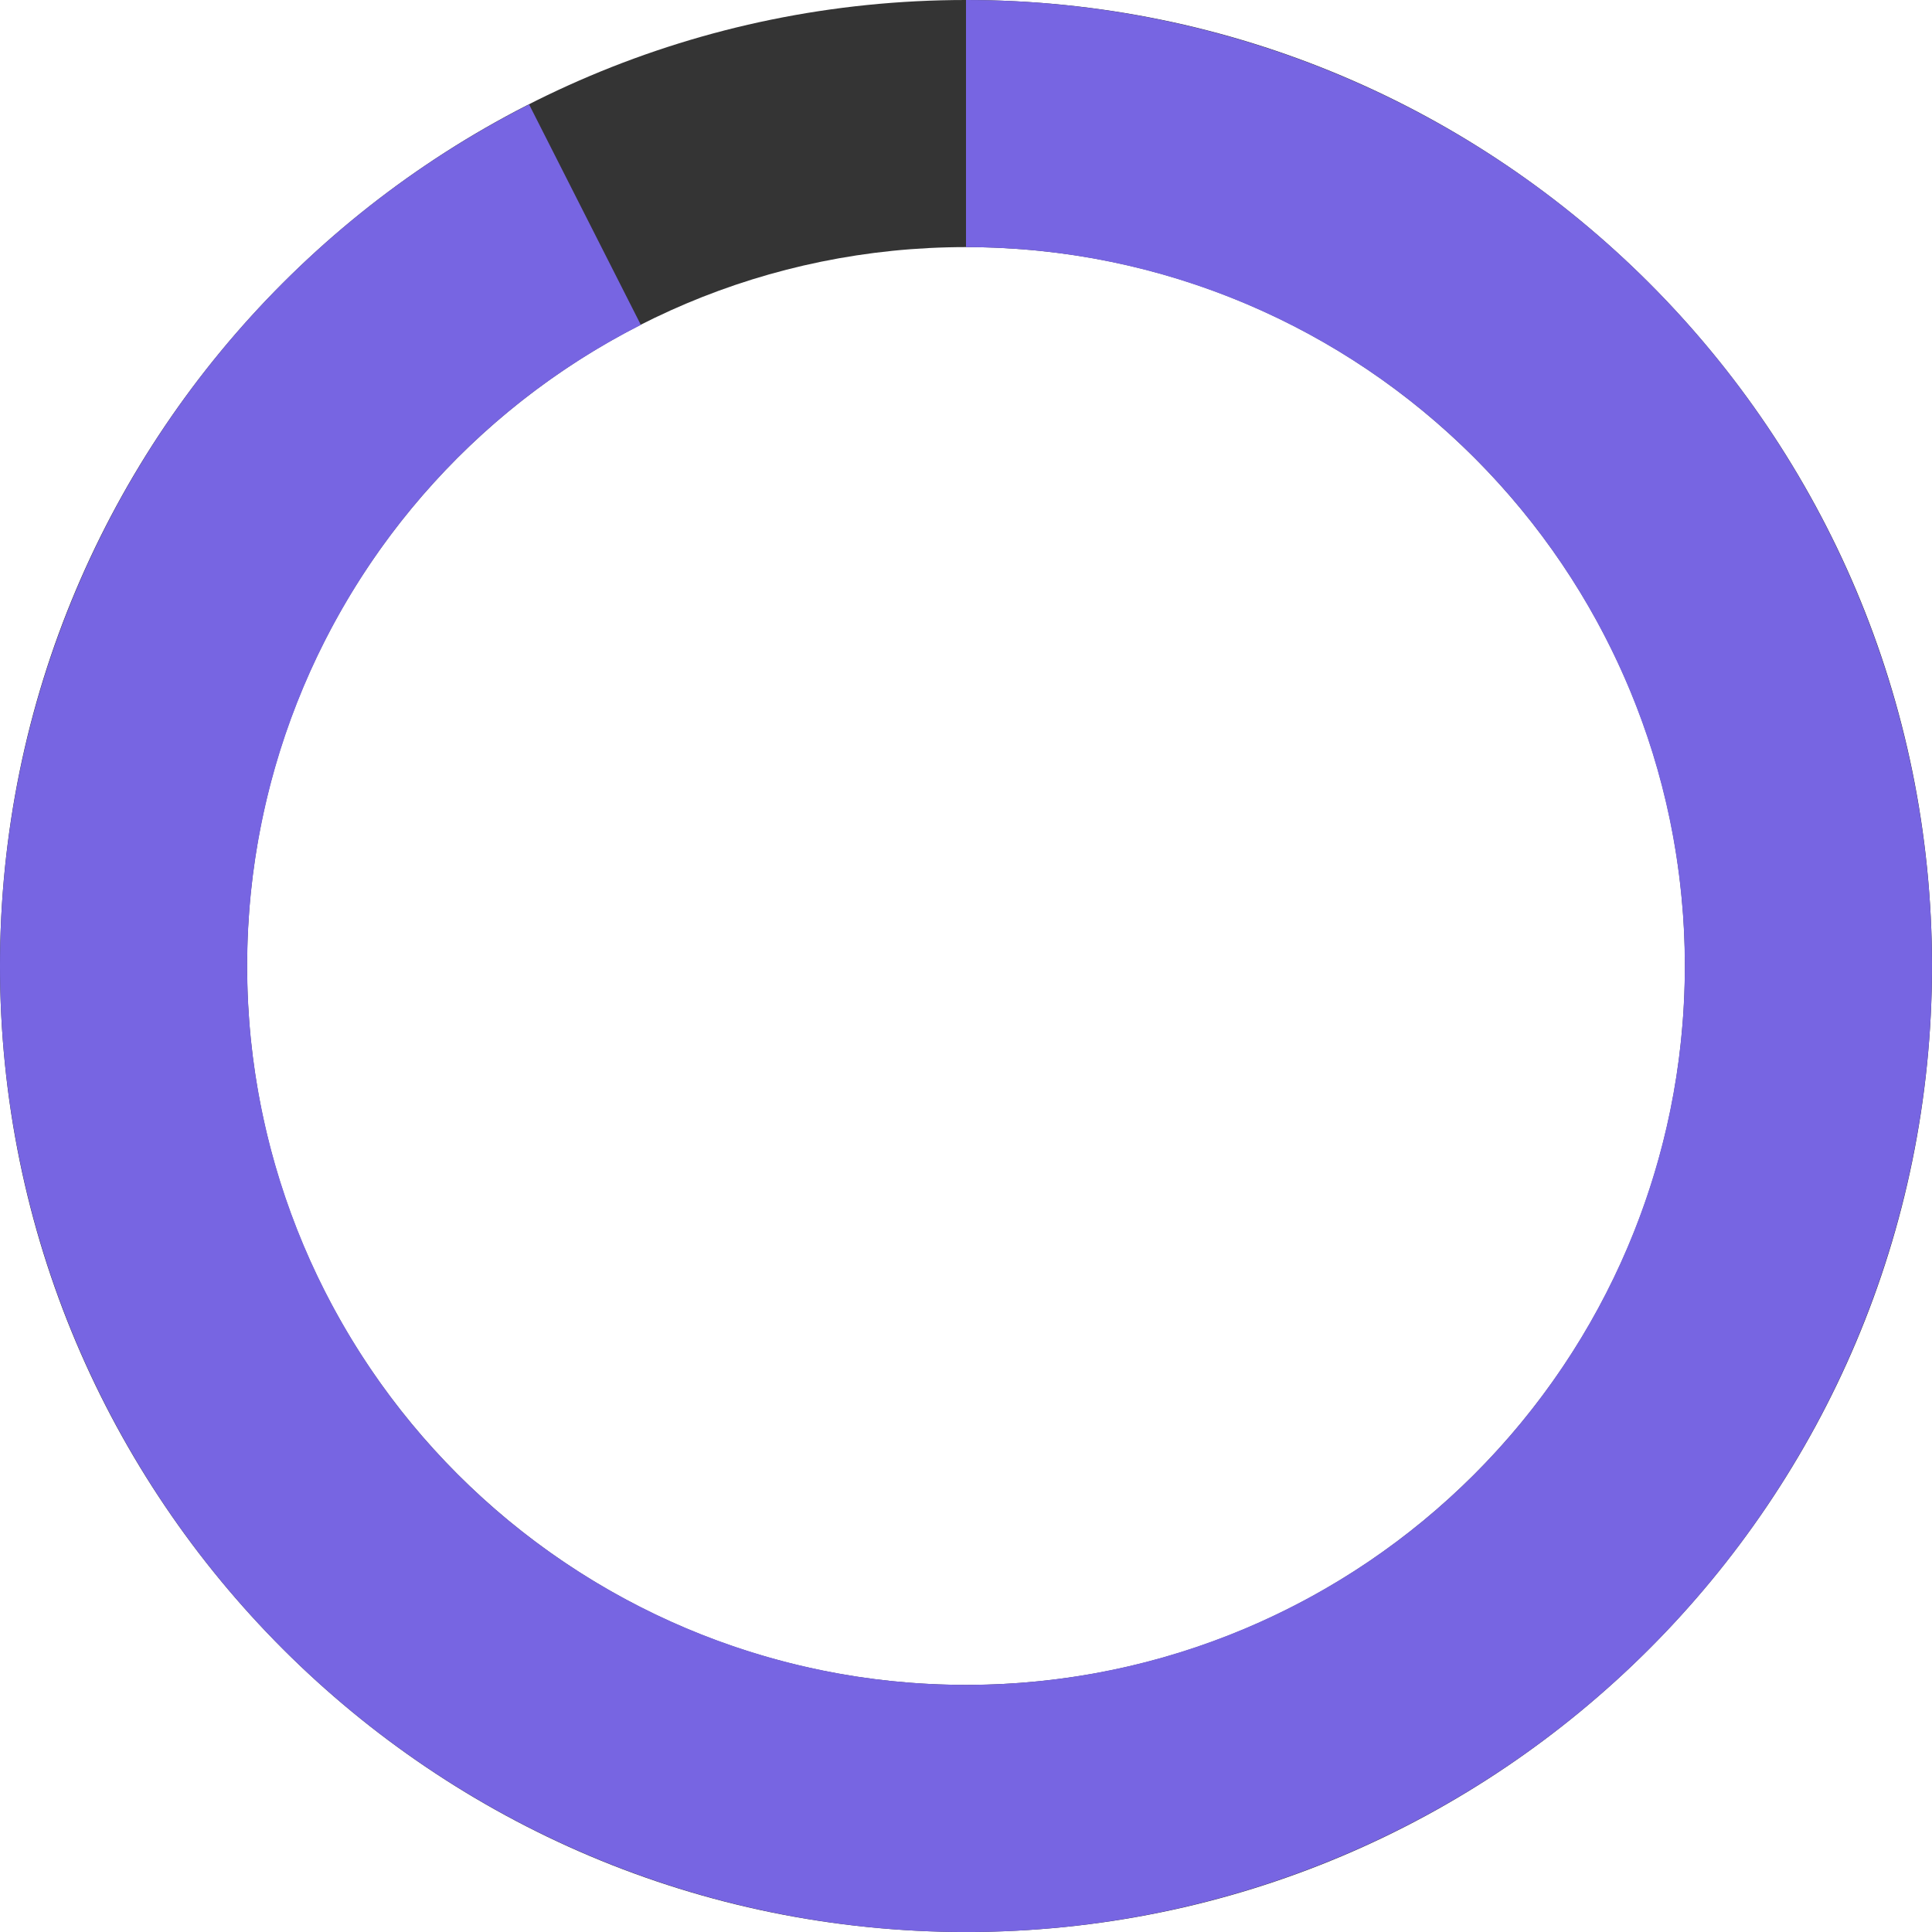
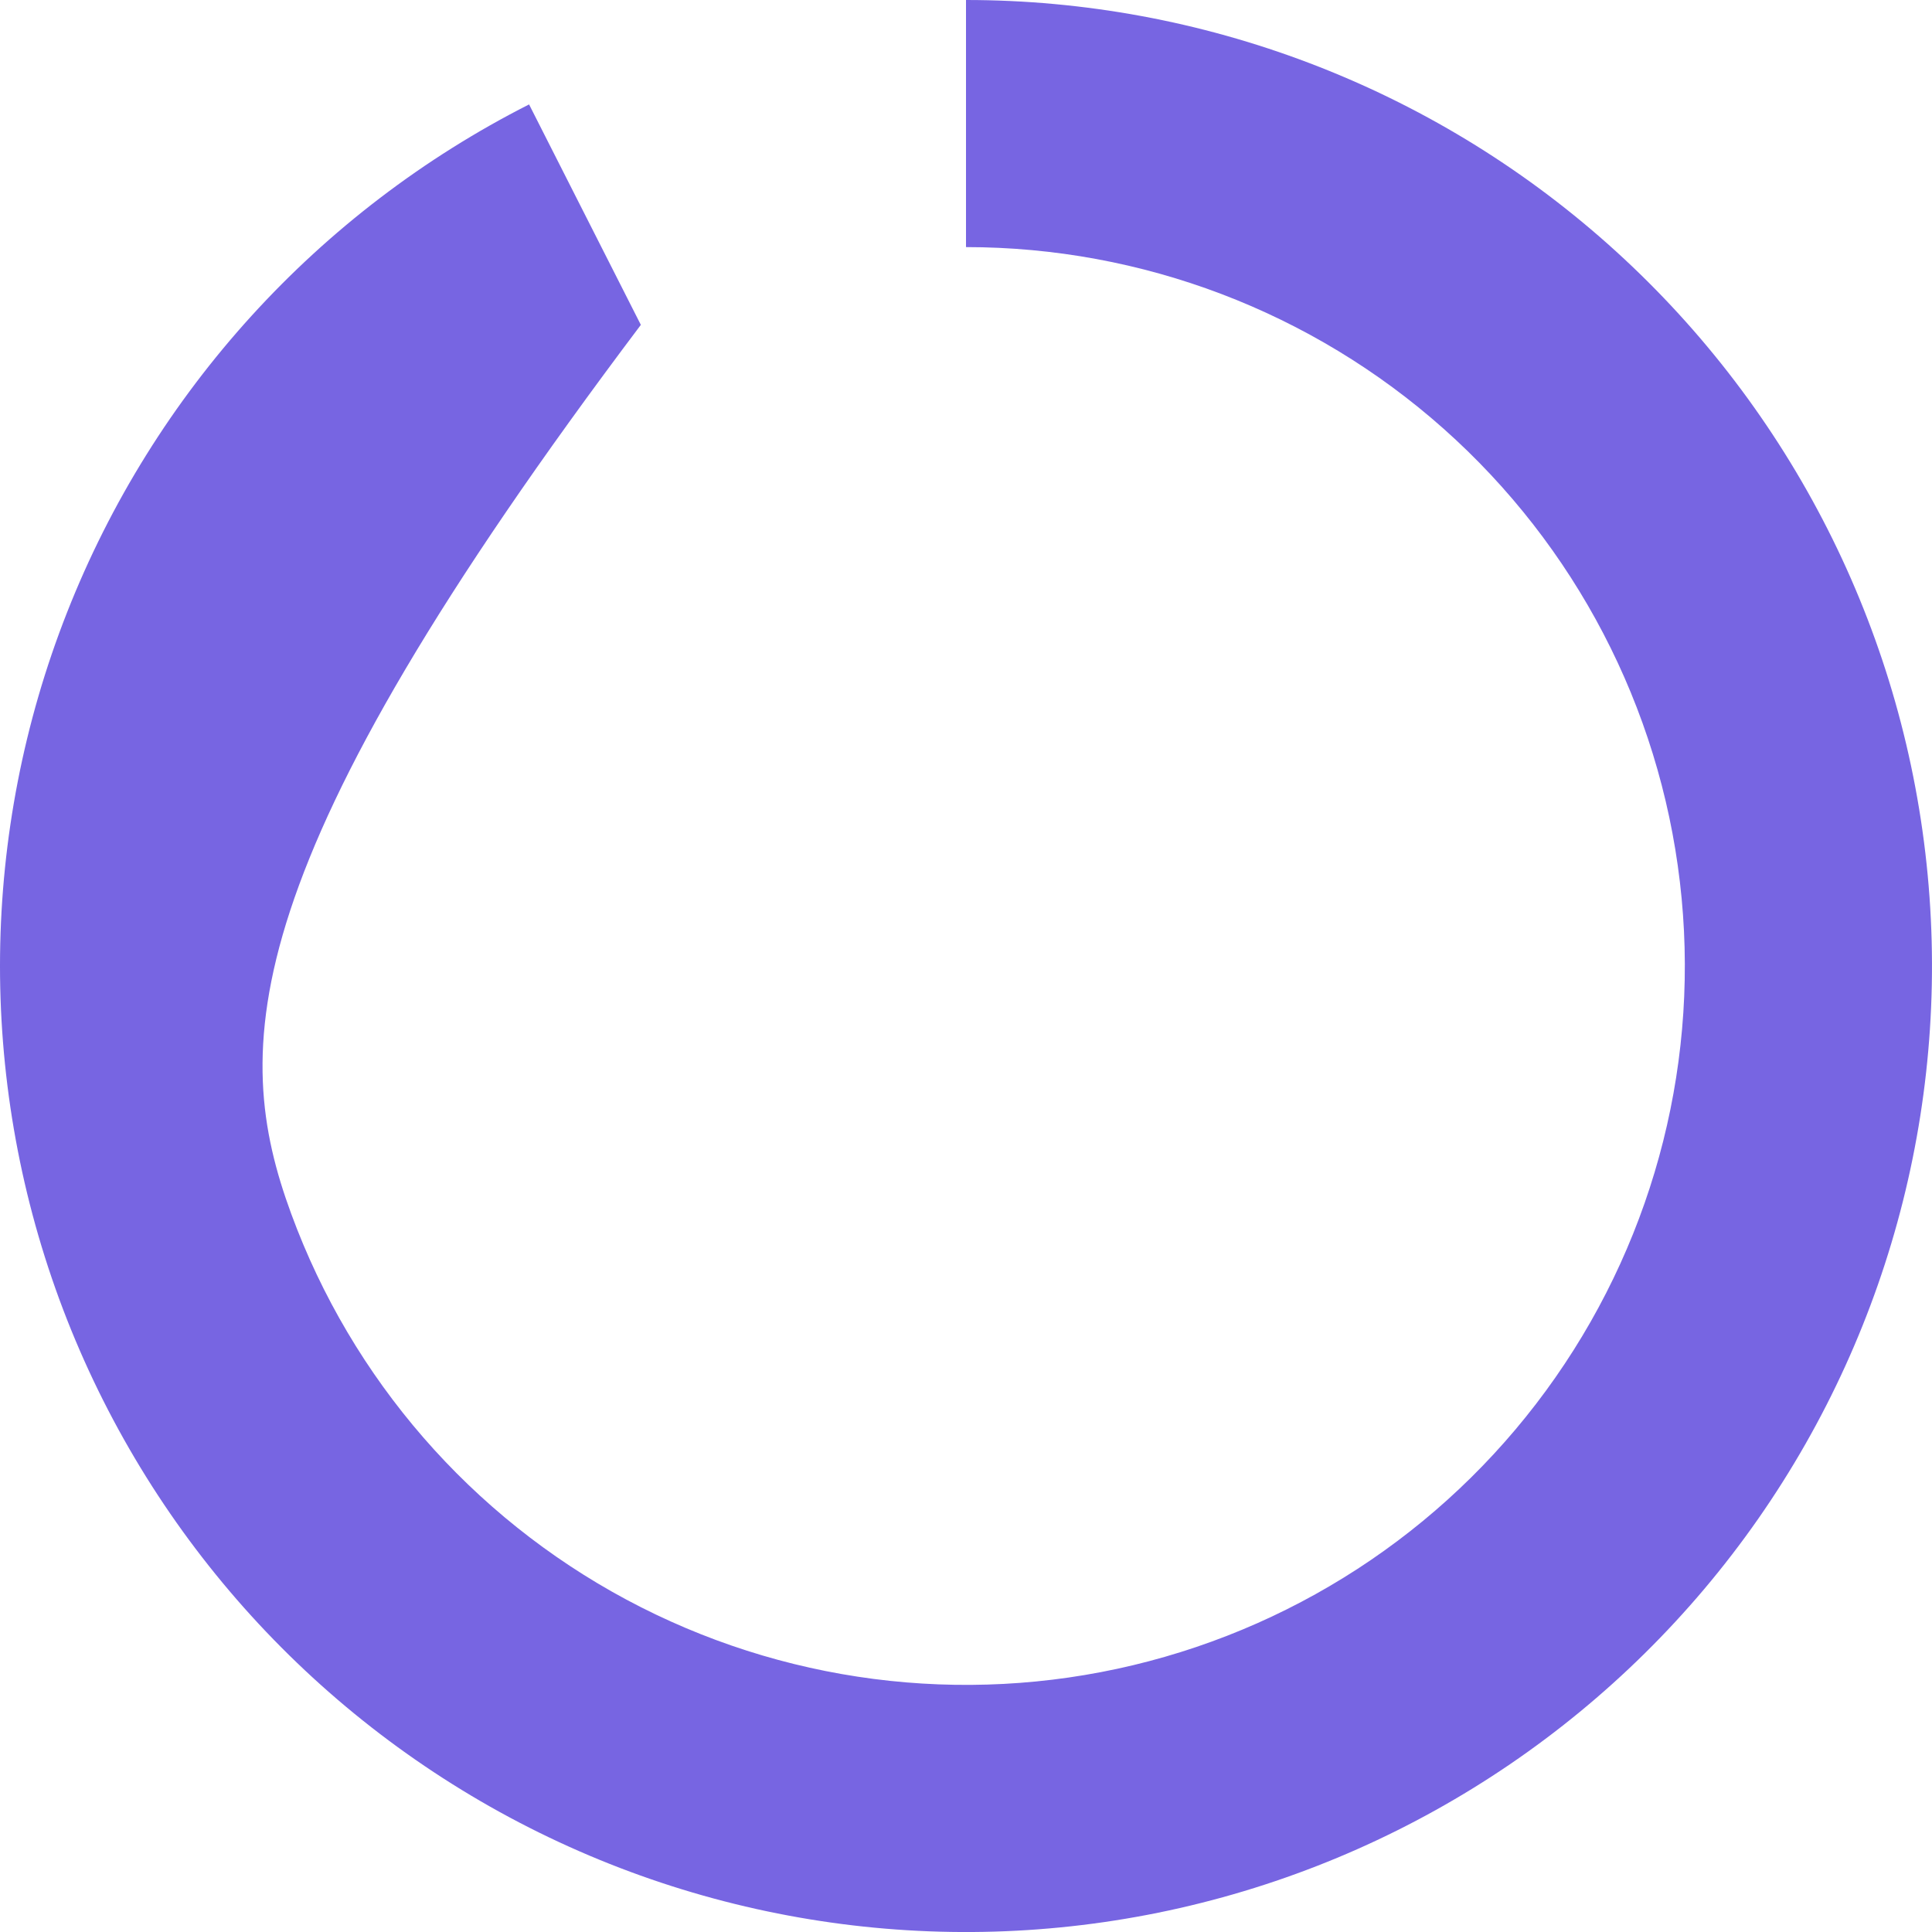
<svg xmlns="http://www.w3.org/2000/svg" width="20" height="20" viewBox="0 0 20 20" fill="none">
-   <path d="M20 10C20 15.523 15.523 20 10 20C4.477 20 0 15.523 0 10C0 4.477 4.477 0 10 0C15.523 0 20 4.477 20 10ZM2.558 10C2.558 14.11 5.89 17.442 10 17.442C14.11 17.442 17.442 14.11 17.442 10C17.442 5.89 14.11 2.558 10 2.558C5.89 2.558 2.558 5.89 2.558 10Z" fill="#343434" />
-   <path d="M10 0C12.449 2.92094e-08 14.814 0.899 16.644 2.526C18.475 4.154 19.645 6.397 19.931 8.829C20.218 11.262 19.602 13.715 18.2 15.724C16.798 17.732 14.707 19.156 12.325 19.726C9.943 20.296 7.434 19.971 5.276 18.814C3.117 17.656 1.458 15.747 0.613 13.448C-0.231 11.149 -0.203 8.619 0.694 6.34C1.591 4.06 3.292 2.189 5.477 1.081L6.634 3.363C5.009 4.187 3.742 5.58 3.075 7.276C2.408 8.972 2.386 10.855 3.015 12.566C3.643 14.277 4.878 15.698 6.484 16.559C8.091 17.42 9.957 17.662 11.73 17.238C13.503 16.814 15.059 15.754 16.102 14.259C17.145 12.765 17.604 10.939 17.39 9.129C17.177 7.319 16.307 5.65 14.944 4.438C13.582 3.227 11.823 2.558 10 2.558L10 0Z" fill="#7765E2" />
+   <path d="M10 0C12.449 2.92094e-08 14.814 0.899 16.644 2.526C18.475 4.154 19.645 6.397 19.931 8.829C20.218 11.262 19.602 13.715 18.2 15.724C16.798 17.732 14.707 19.156 12.325 19.726C9.943 20.296 7.434 19.971 5.276 18.814C3.117 17.656 1.458 15.747 0.613 13.448C-0.231 11.149 -0.203 8.619 0.694 6.34C1.591 4.06 3.292 2.189 5.477 1.081L6.634 3.363C2.408 8.972 2.386 10.855 3.015 12.566C3.643 14.277 4.878 15.698 6.484 16.559C8.091 17.42 9.957 17.662 11.73 17.238C13.503 16.814 15.059 15.754 16.102 14.259C17.145 12.765 17.604 10.939 17.39 9.129C17.177 7.319 16.307 5.65 14.944 4.438C13.582 3.227 11.823 2.558 10 2.558L10 0Z" fill="#7765E2" />
</svg>